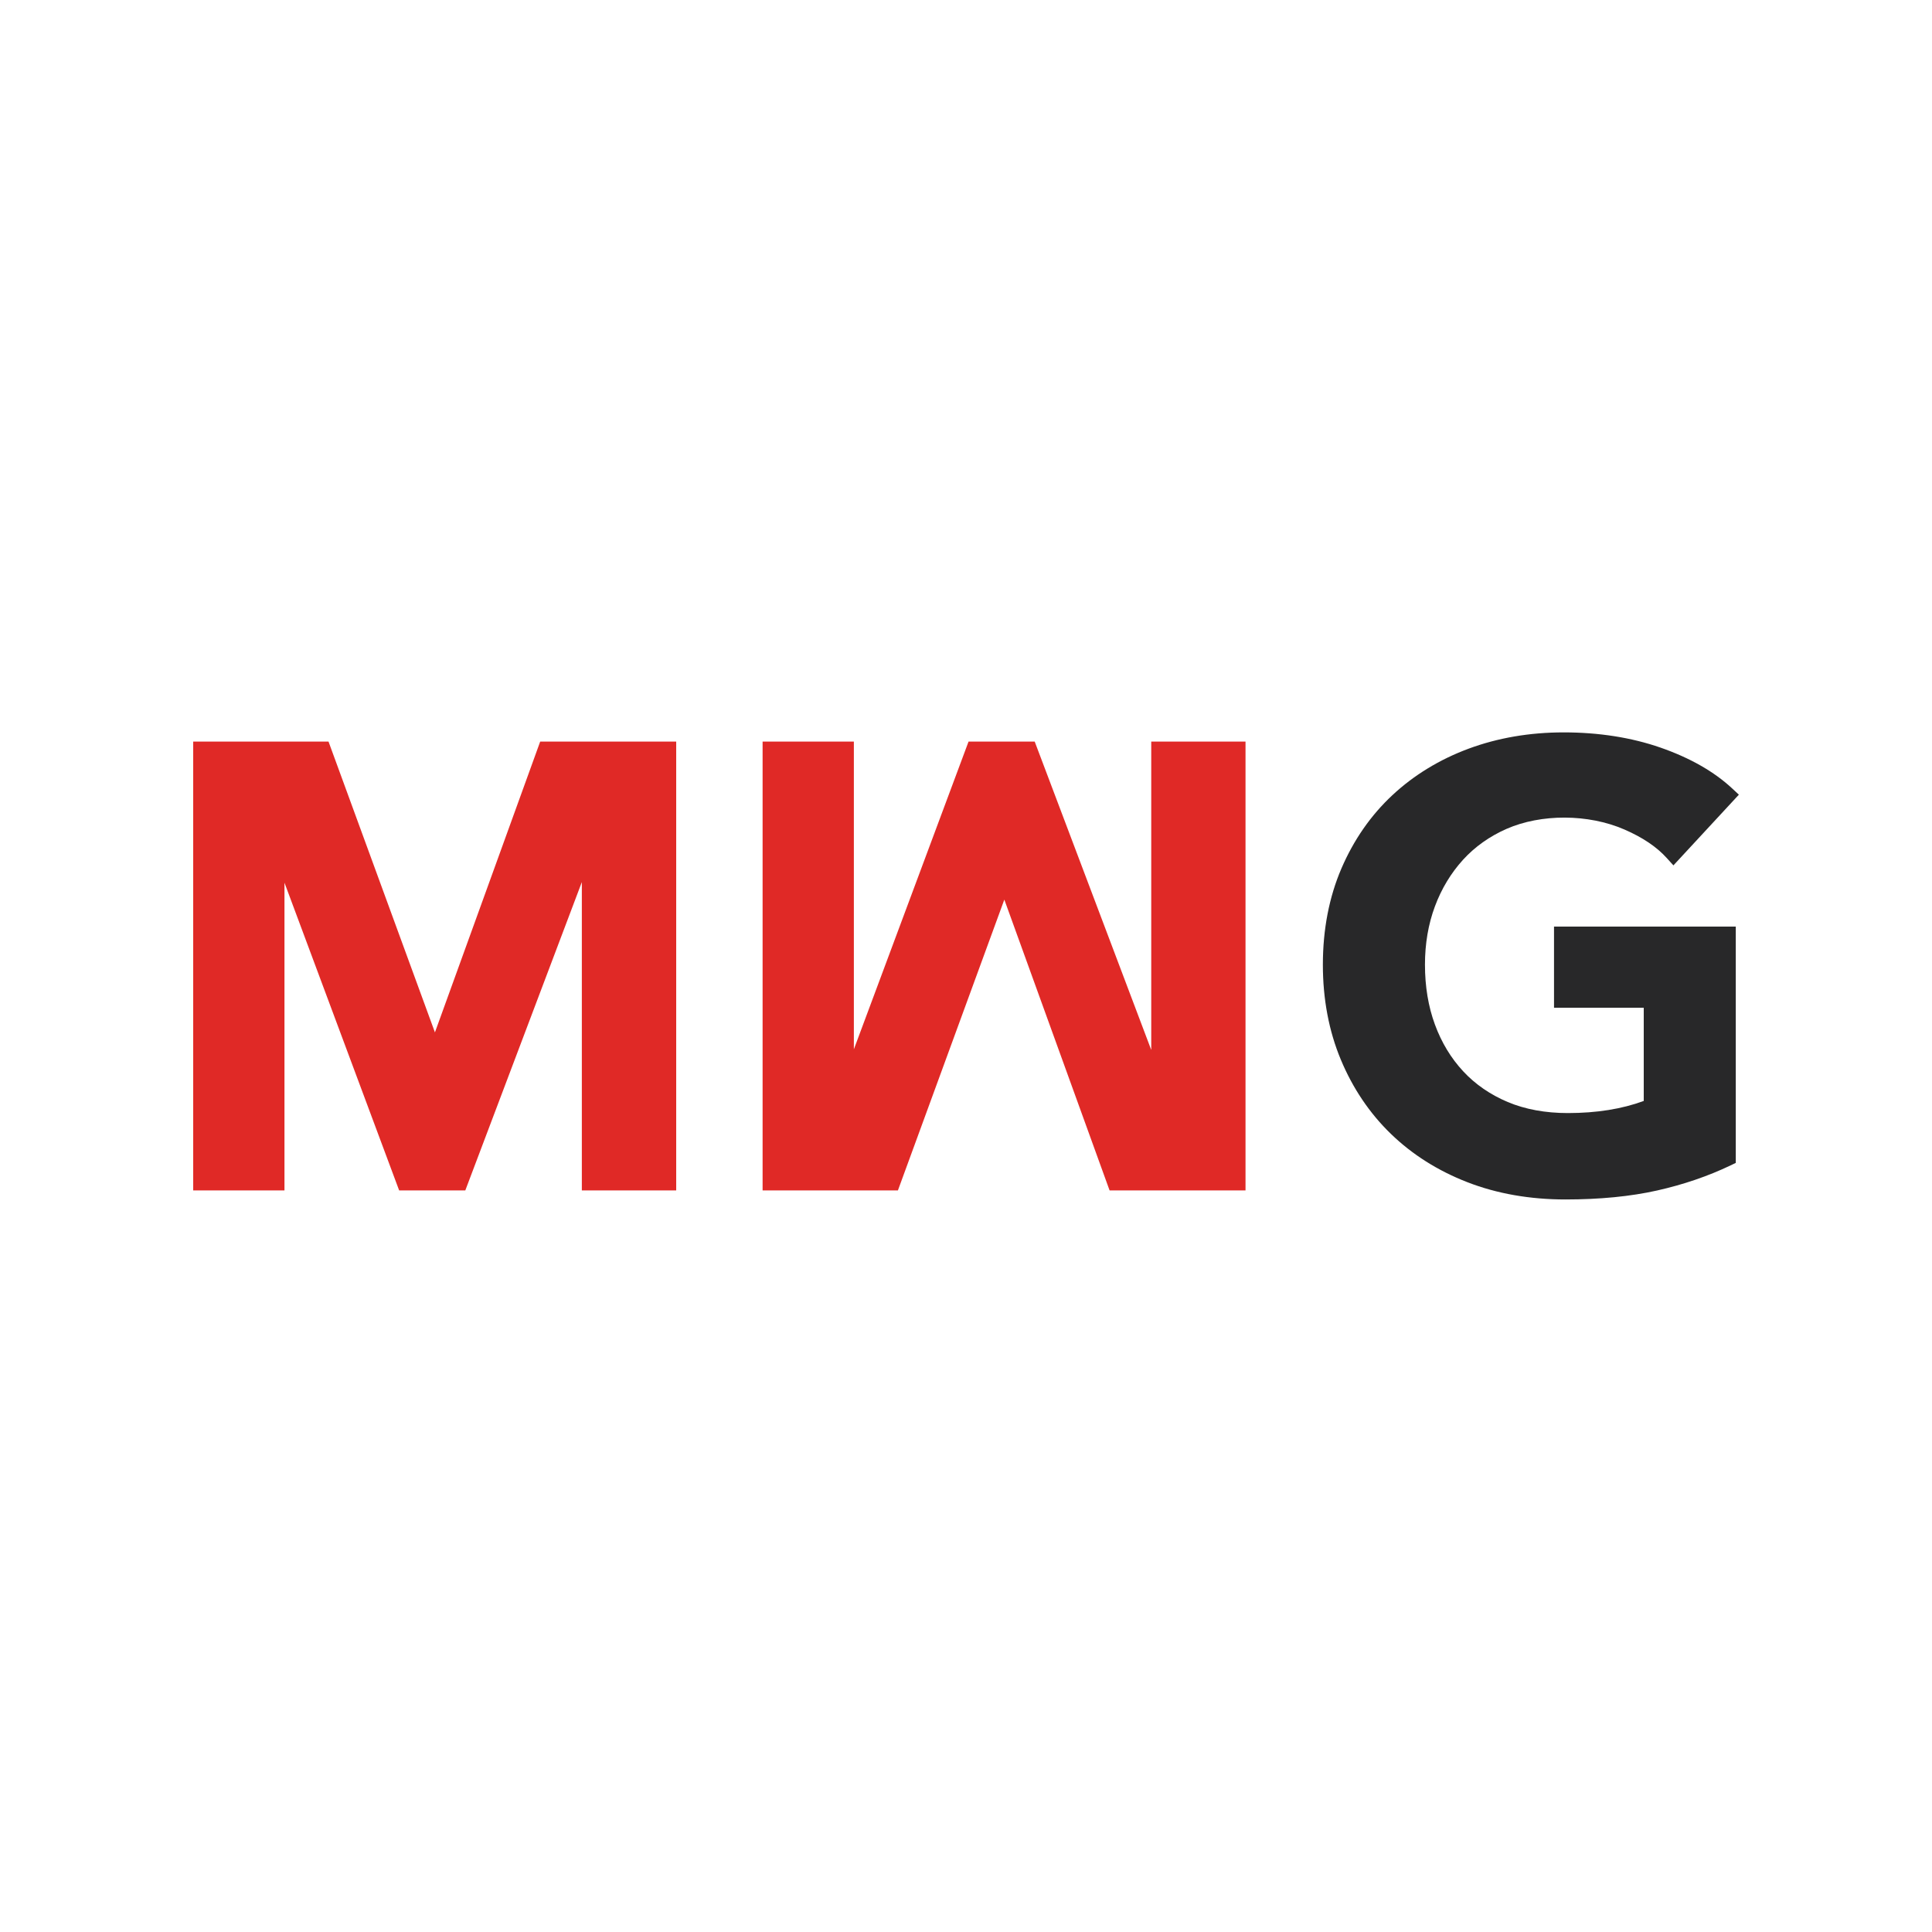
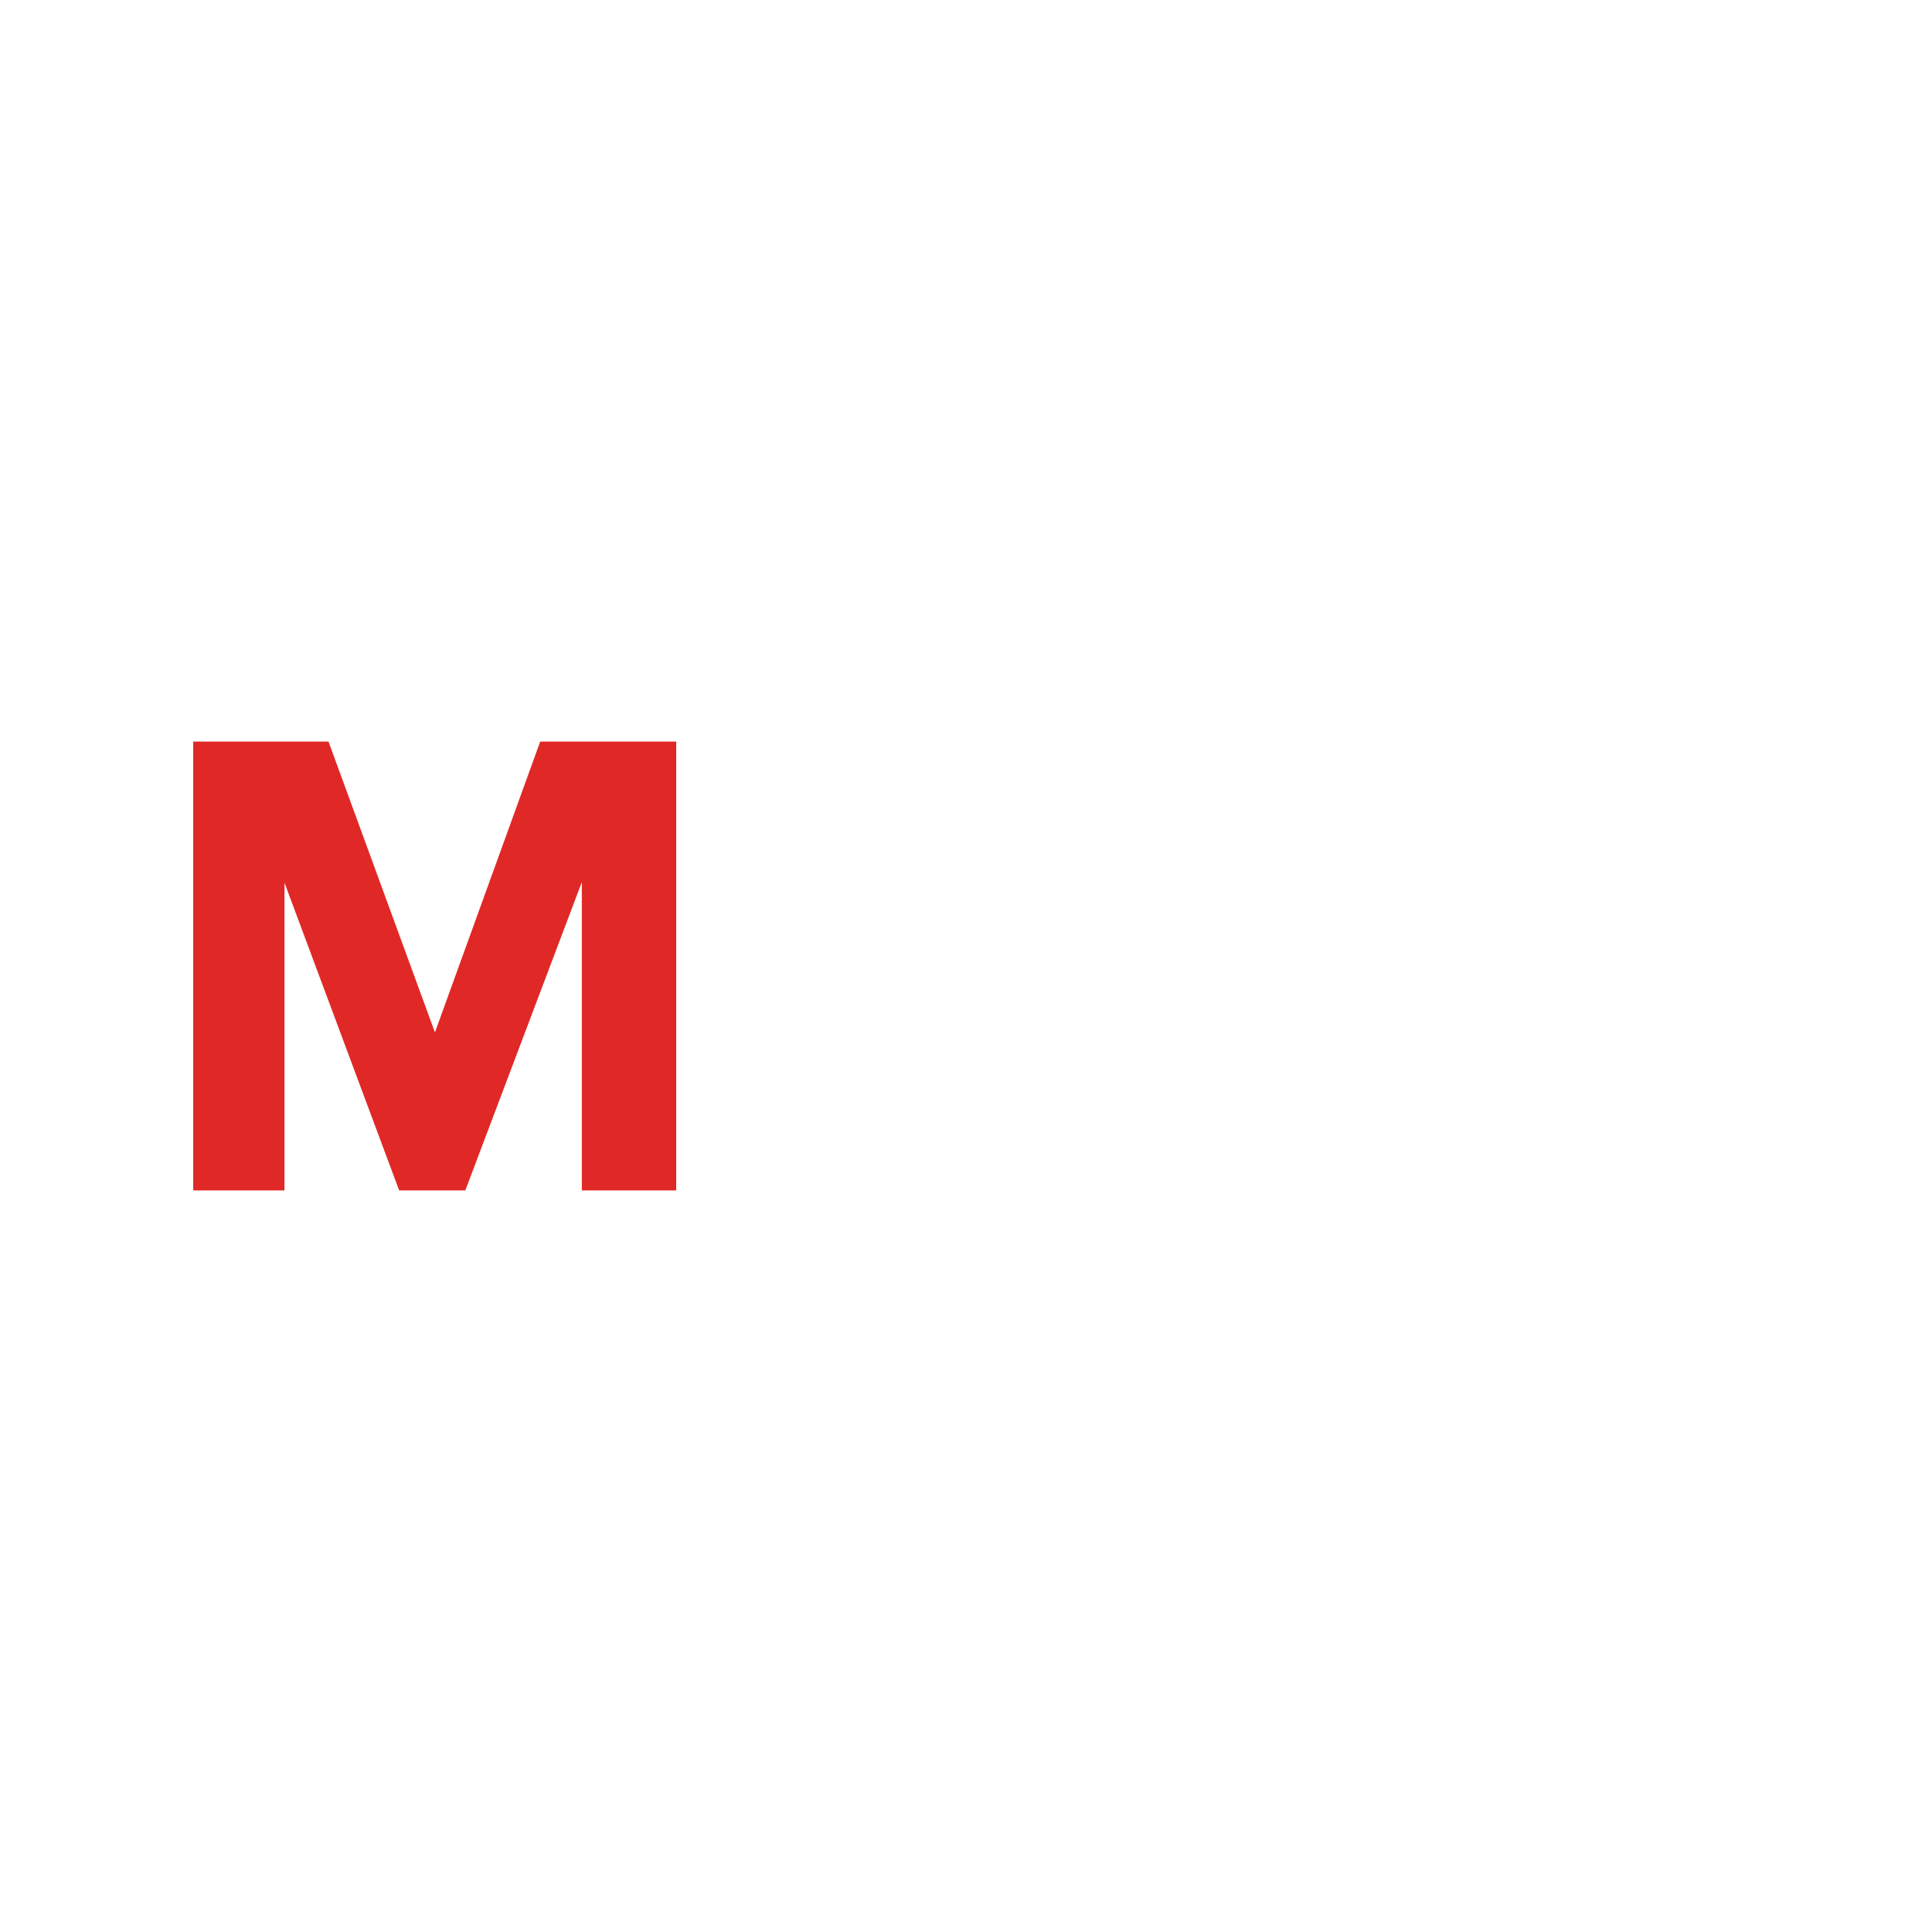
<svg xmlns="http://www.w3.org/2000/svg" version="1.1" id="Layer_1" x="0px" y="0px" viewBox="0 0 250 250" style="enable-background:new 0 0 250 250;" xml:space="preserve">
  <style type="text/css">
	.st0{fill:#E02926;}
	.st1{fill:#282829;}
</style>
  <g>
    <polygon class="st0" points="56.28,133.59 42.51,95.96 25,95.96 25,154.04 36.81,154.04 36.81,114.22 51.65,154.04 60.21,154.04    75.29,114.14 75.29,154.04 87.5,154.04 87.5,95.96 69.9,95.96  " />
-     <polygon class="st0" points="148.97,135.86 133.89,95.96 125.33,95.96 110.49,135.78 110.49,95.96 98.68,95.96 98.68,154.04    116.19,154.04 129.96,116.41 143.58,154.04 161.17,154.04 161.17,95.96 148.97,95.96  " />
-     <path class="st1" d="M201.07,130.4h11.63v12.06c-2.8,1.04-6.1,1.57-9.82,1.57c-2.9,0-5.52-0.48-7.78-1.43   c-2.25-0.95-4.19-2.28-5.76-3.97c-1.58-1.7-2.81-3.73-3.66-6.05c-0.86-2.33-1.29-4.94-1.29-7.75c0-2.71,0.43-5.25,1.29-7.55   c0.85-2.29,2.08-4.31,3.63-6.02c1.54-1.69,3.44-3.04,5.65-4.01c4.45-1.95,10.54-1.95,15.22,0.08c2.36,1.02,4.2,2.26,5.49,3.69   l0.87,0.96l8.47-9.15l-0.86-0.8c-2.34-2.18-5.46-3.96-9.28-5.29c-3.77-1.31-7.99-1.97-12.53-1.97c-4.4,0-8.52,0.71-12.28,2.1   c-3.78,1.4-7.1,3.43-9.88,6.02c-2.79,2.6-5.01,5.79-6.6,9.49c-1.59,3.7-2.4,7.89-2.4,12.45c0,4.46,0.78,8.59,2.32,12.28   c1.54,3.7,3.72,6.94,6.47,9.6c2.76,2.68,6.1,4.79,9.92,6.27c3.81,1.48,8.08,2.23,12.69,2.23c4.42,0,8.41-0.39,11.85-1.16   c3.43-0.77,6.63-1.87,9.51-3.25l0.67-0.32v-30.58h-23.52V130.4z" />
  </g>
</svg>